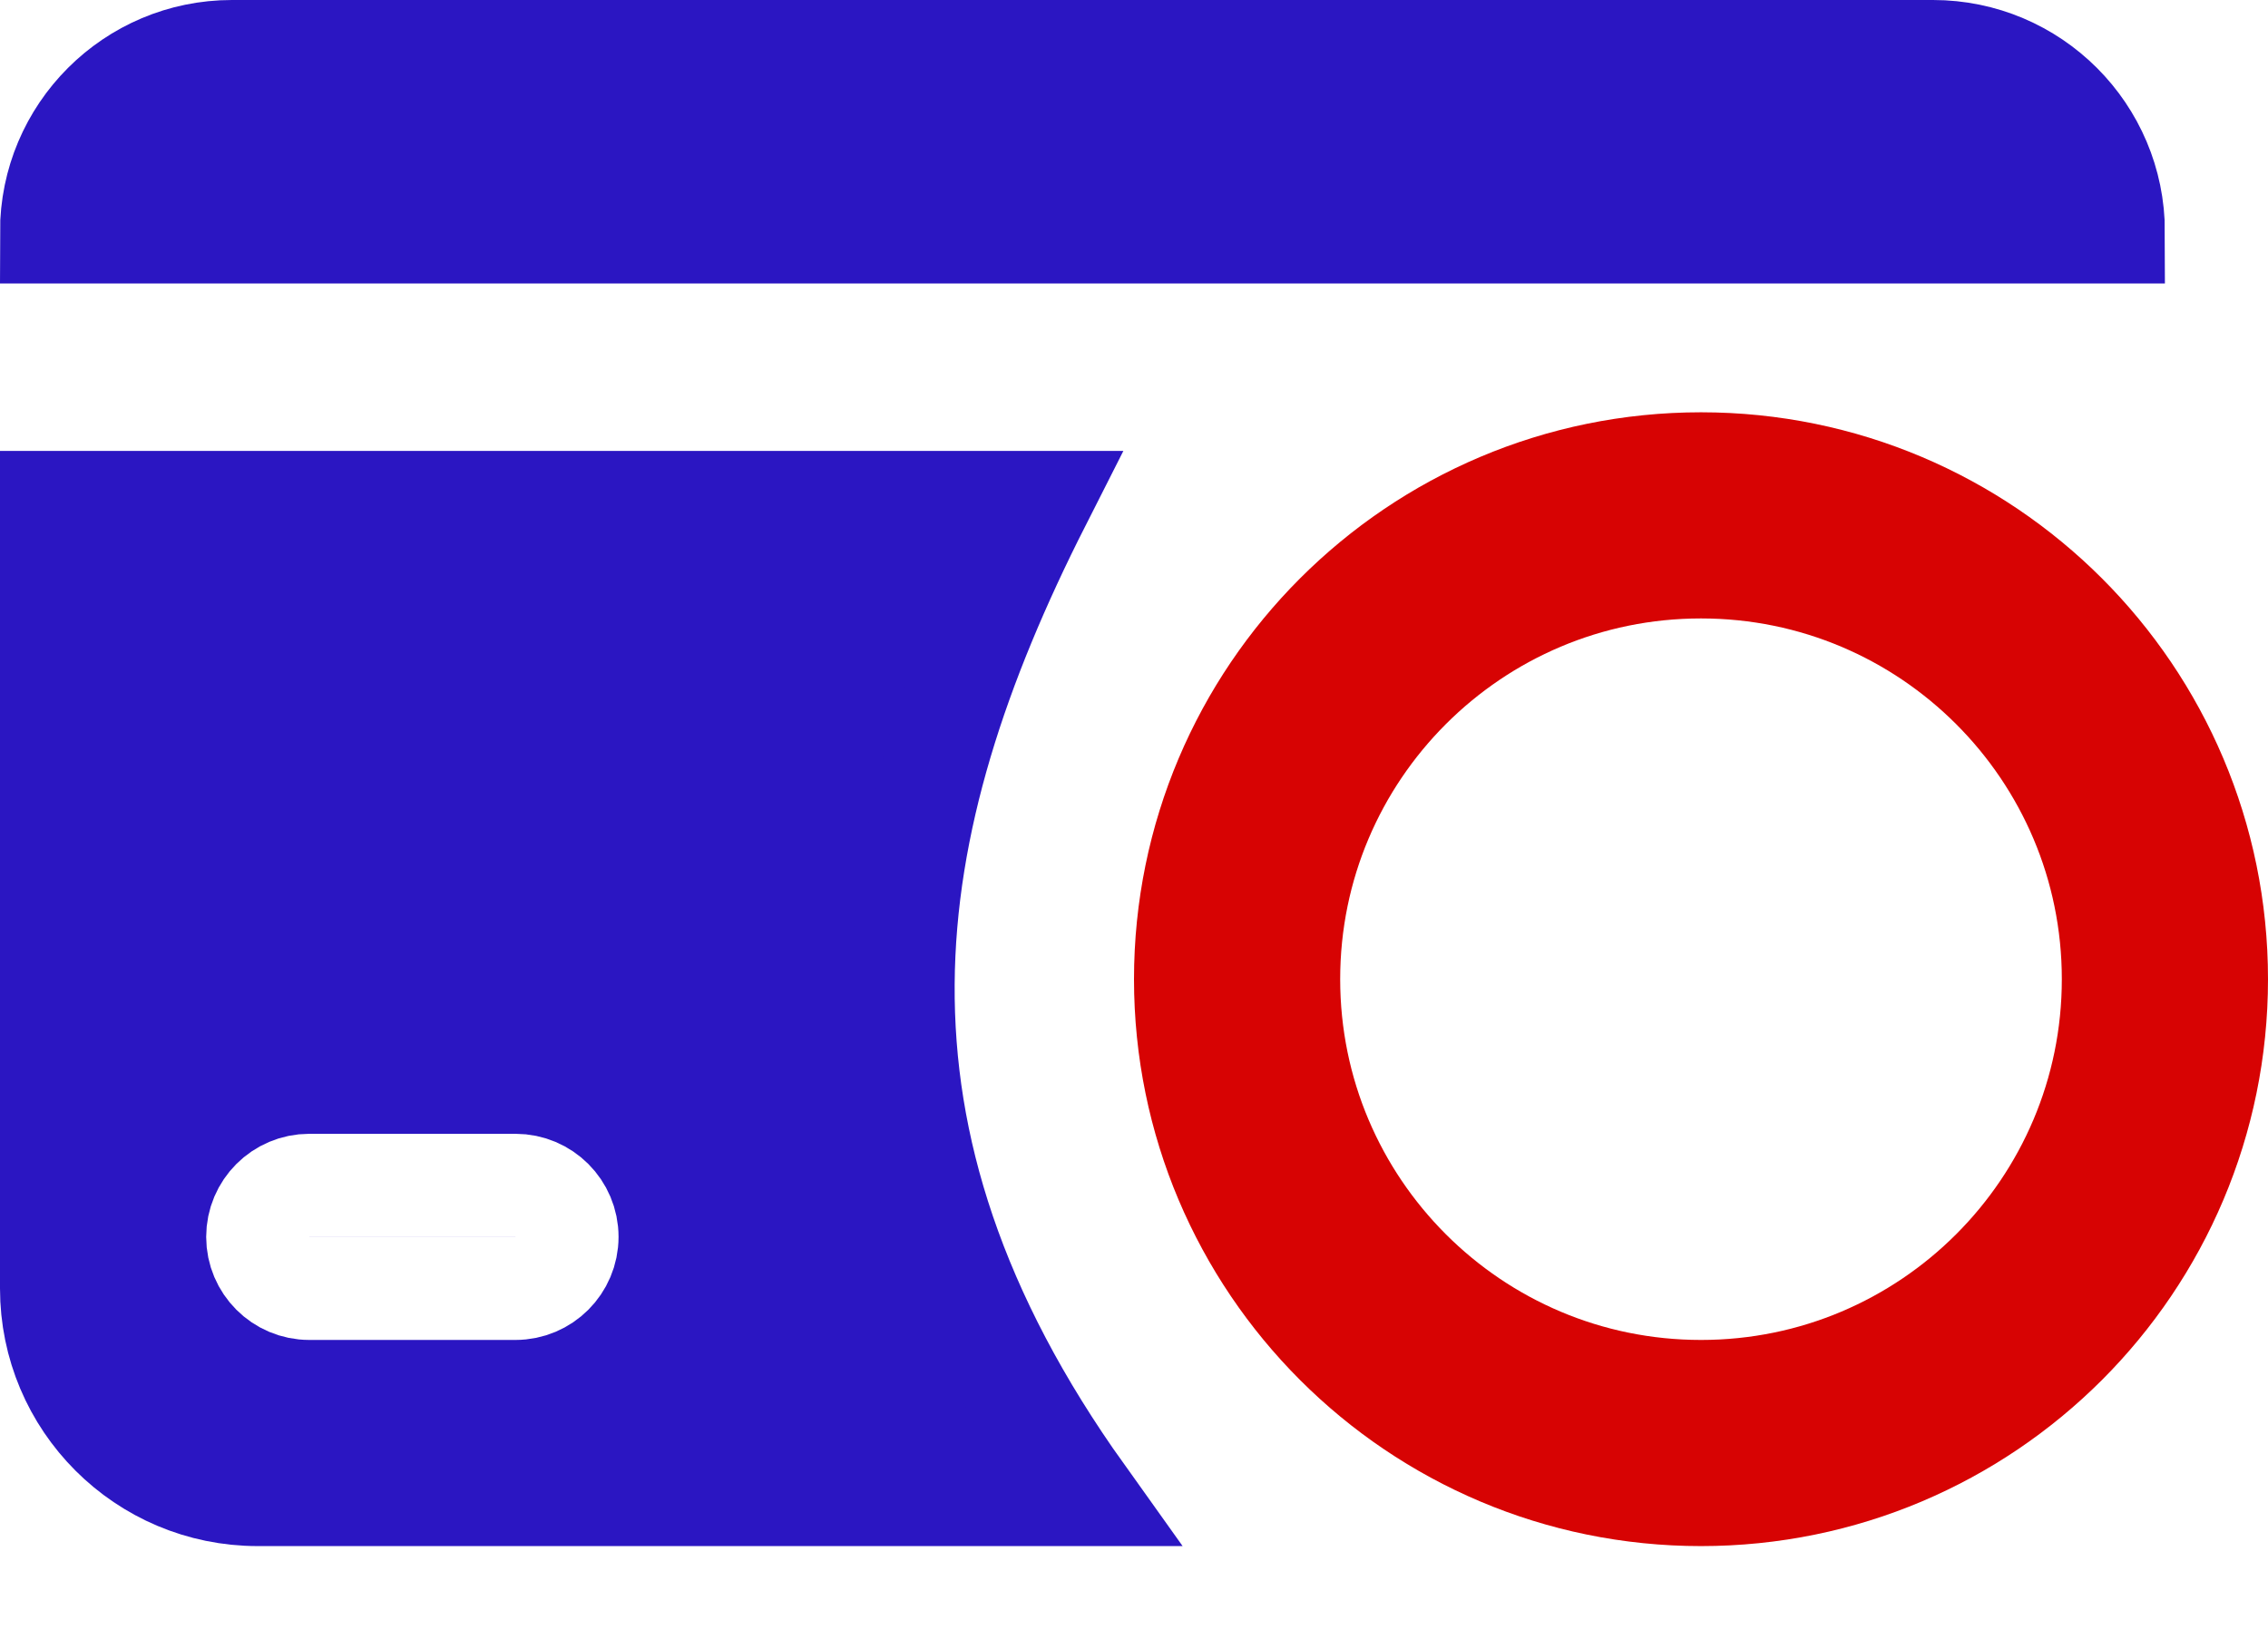
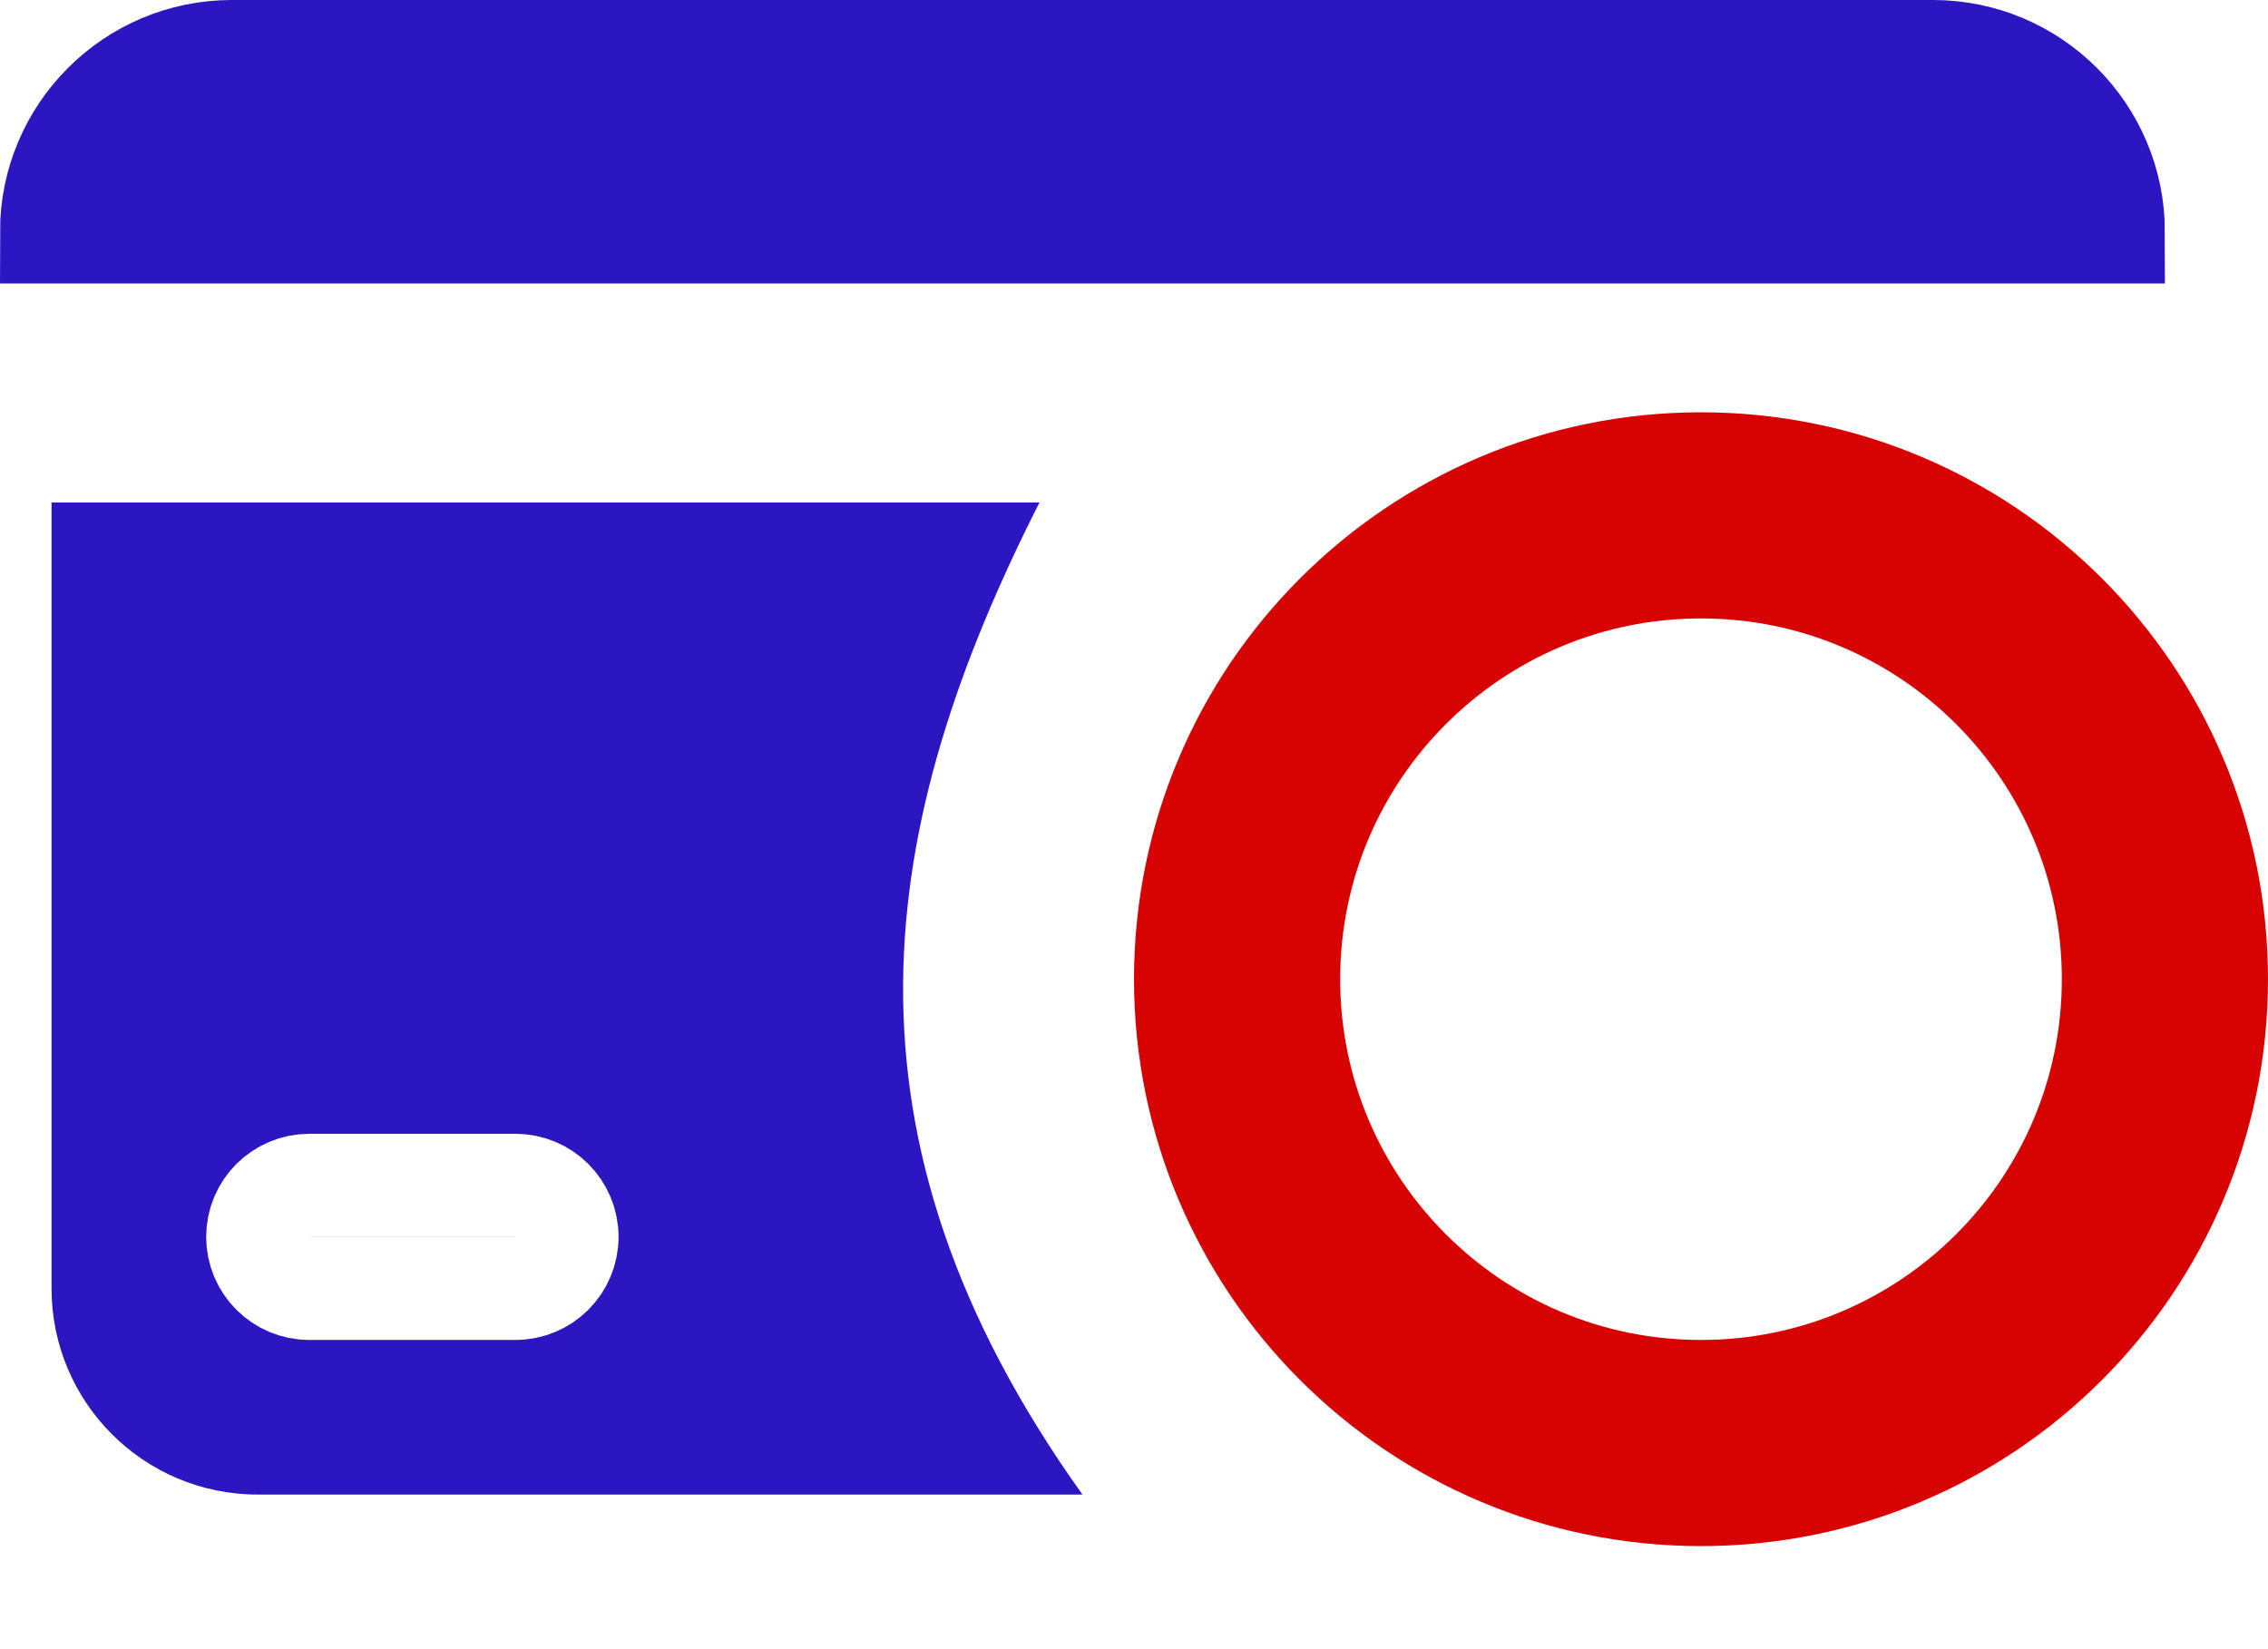
<svg xmlns="http://www.w3.org/2000/svg" width="22" height="16" viewBox="0 0 22 16" fill="none">
-   <rect width="22" height="16" fill="white" />
  <path d="M18.75 0.5H2.25C1.284 0.5 0.5 1.284 0.5 2.25H20.5C20.5 1.284 19.716 0.5 18.75 0.5Z" fill="#2B16C2" />
  <path d="M0.5 4.875V12.5C0.5 13.605 1.395 14.5 2.5 14.5H10.5C8 11 8.5 8 10.083 4.875H0.5Z" fill="#2B16C2" />
  <path d="M18.75 0.5H2.25C1.284 0.5 0.5 1.284 0.5 2.25H20.5C20.5 1.284 19.716 0.5 18.75 0.5Z" stroke="#2B16C2" />
-   <path d="M0.5 4.875V12.5C0.5 13.605 1.395 14.5 2.5 14.5H10.5C8 11 8.5 8 10.083 4.875H0.5Z" stroke="#2B16C2" />
  <path d="M5 11.5H3C2.724 11.5 2.5 11.724 2.5 12C2.5 12.276 2.724 12.5 3 12.5H5C5.276 12.5 5.5 12.276 5.5 12C5.5 11.724 5.276 11.5 5 11.5Z" stroke="white" />
  <path d="M21 9.5C21 11.985 18.985 14 16.5 14C14.015 14 12 11.985 12 9.5C12 7.015 14.015 5 16.5 5C18.985 5 21 7.015 21 9.5Z" fill="white" stroke="#D70303" stroke-width="2" />
</svg>